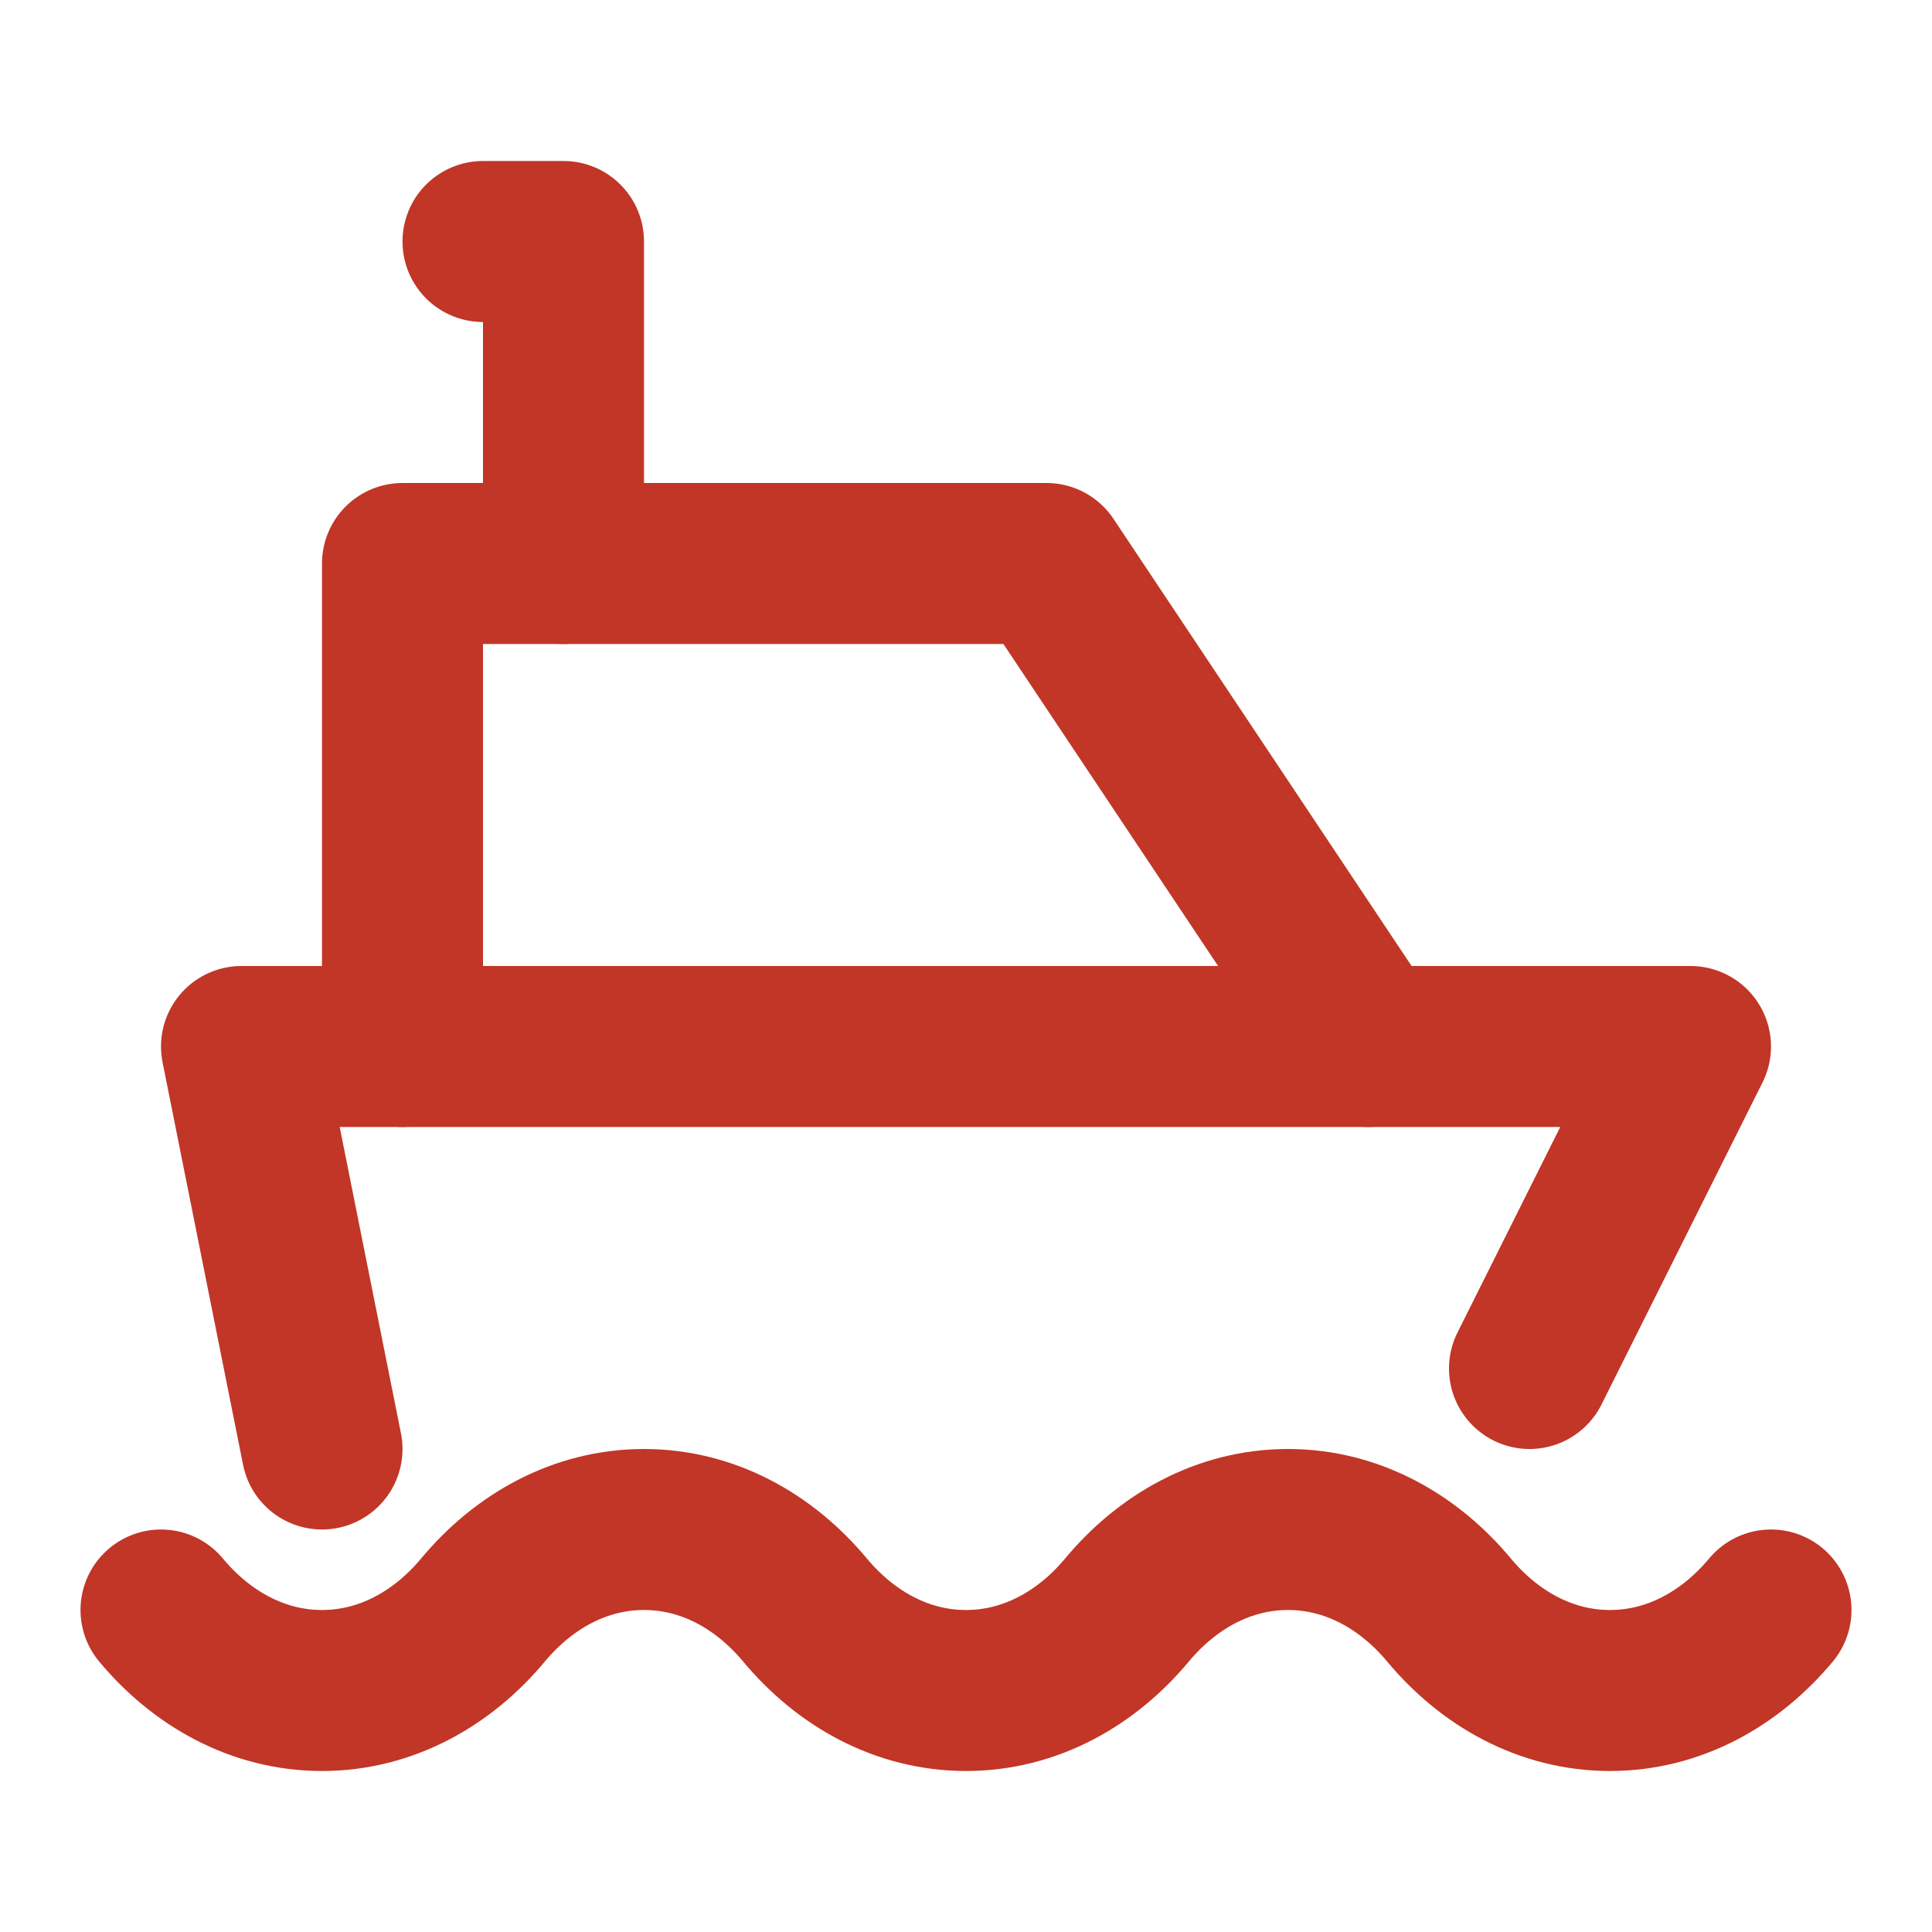
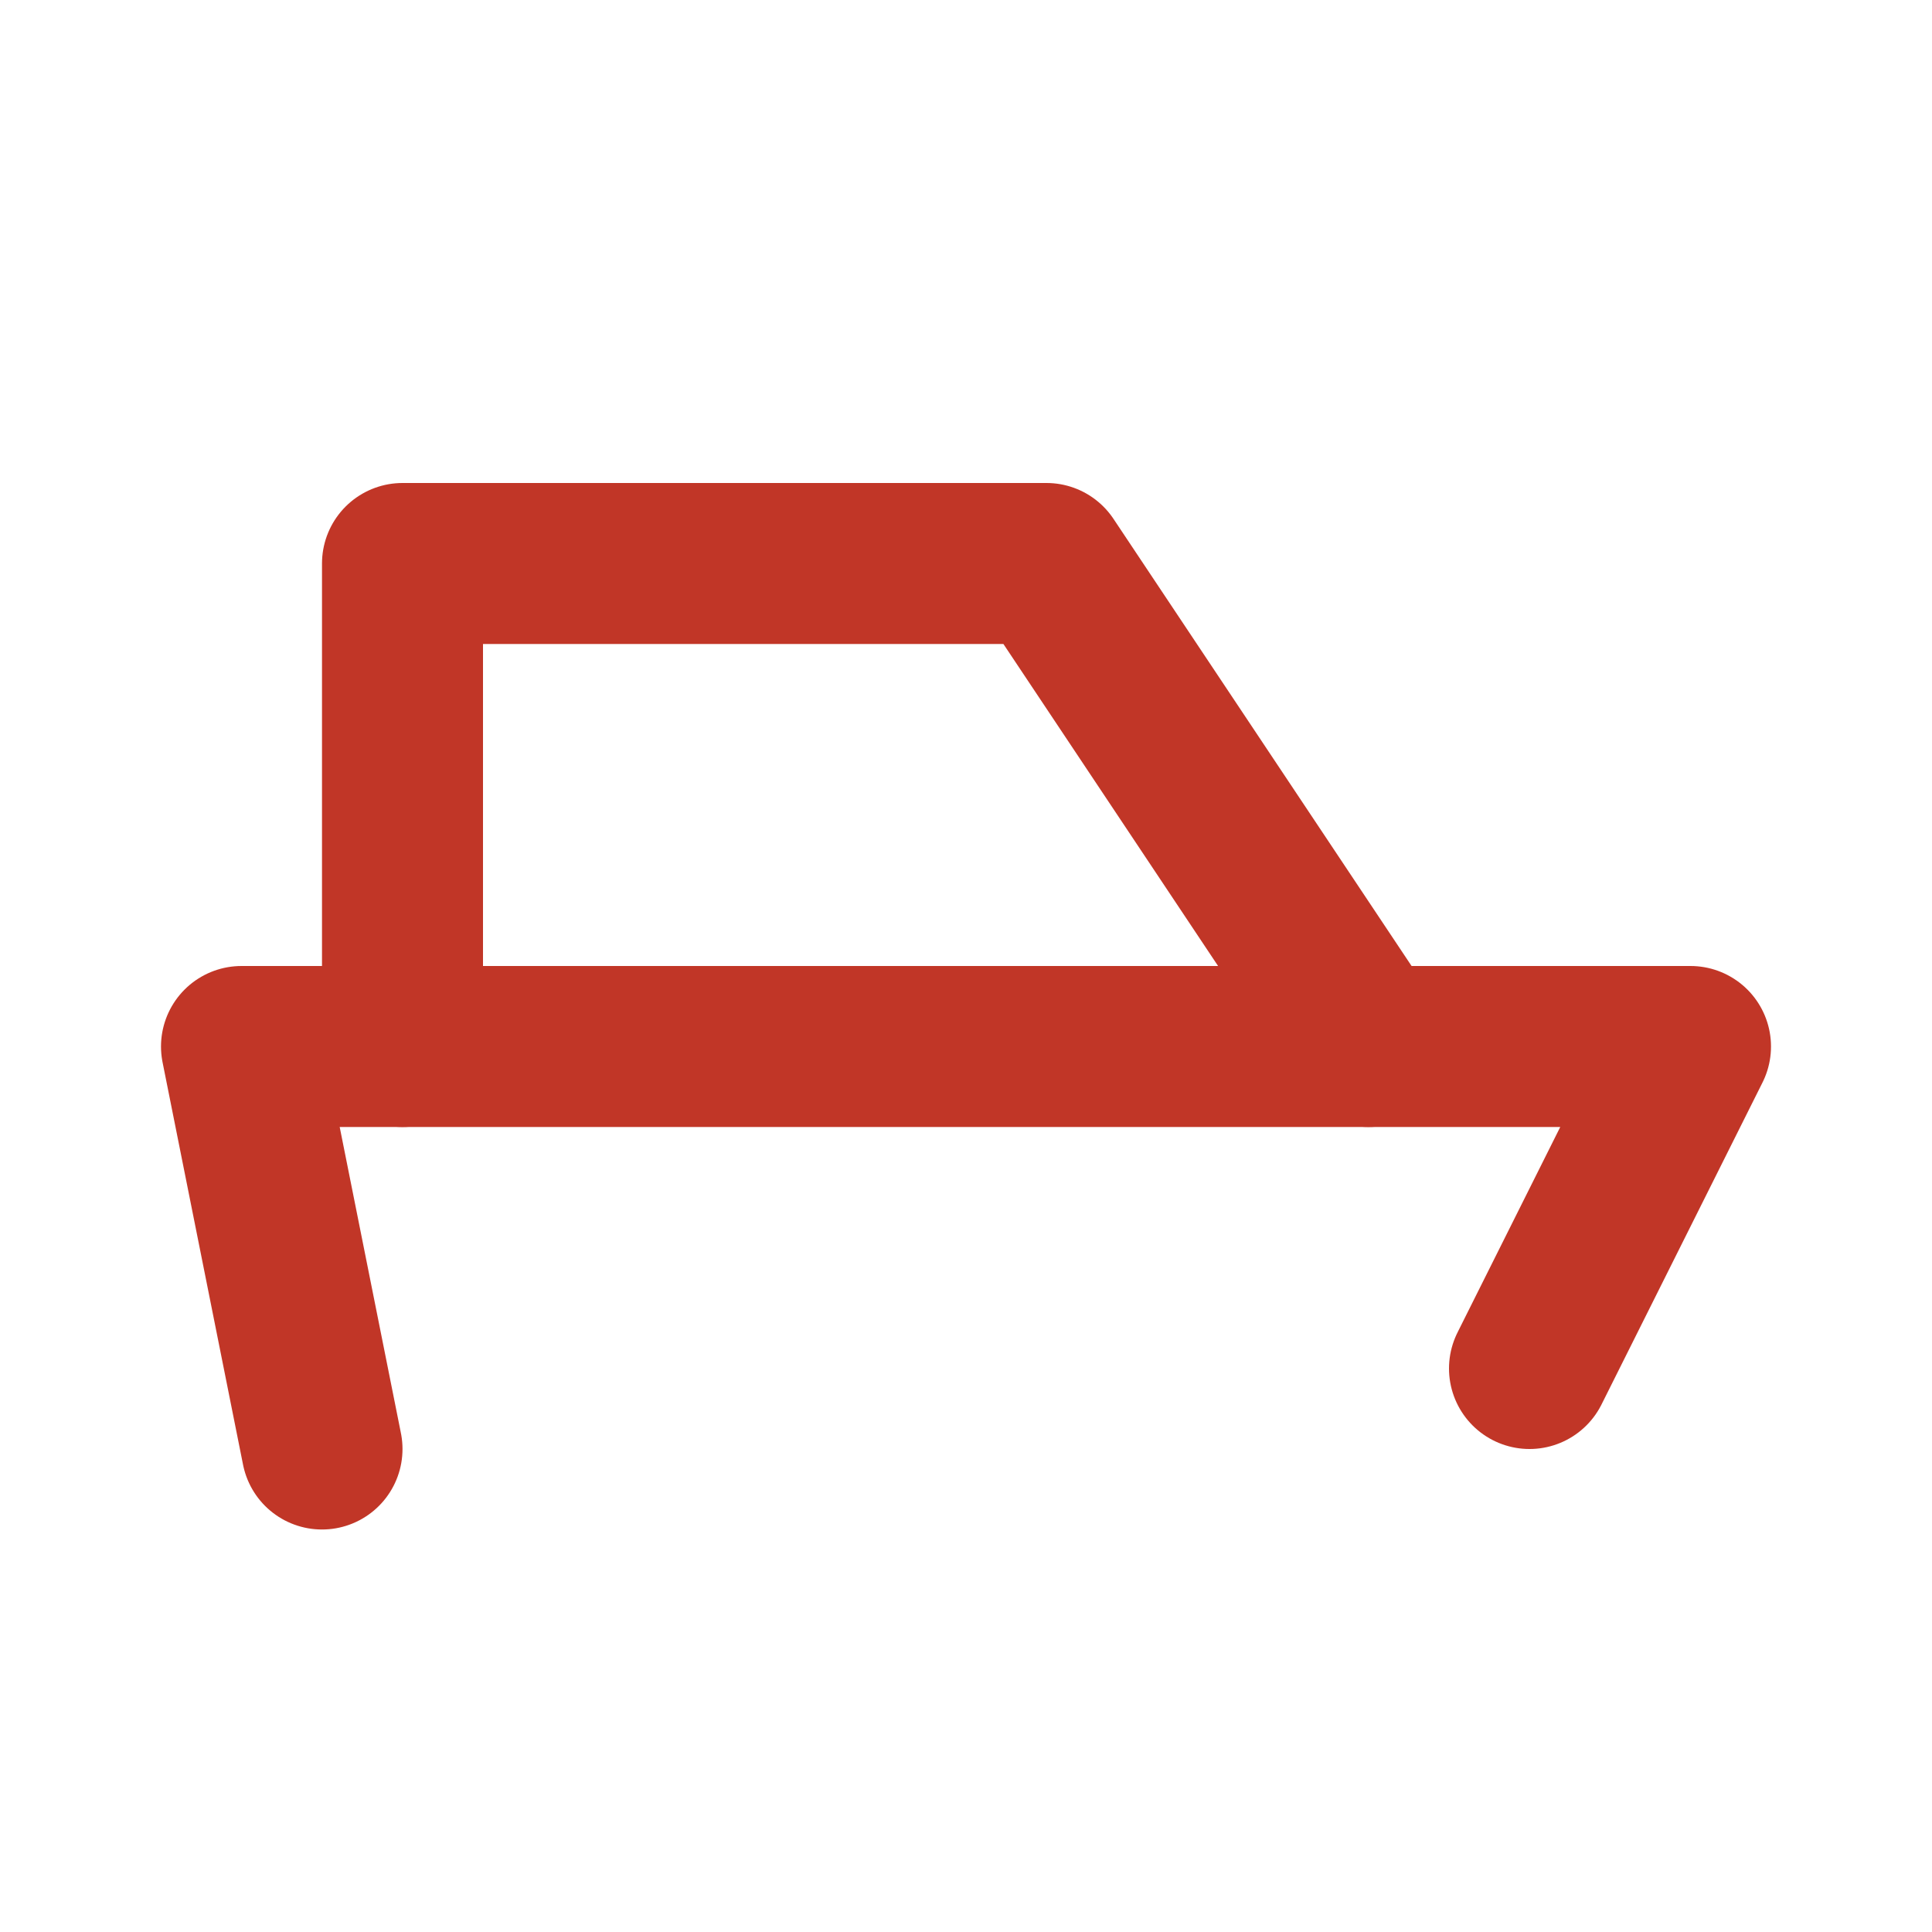
<svg xmlns="http://www.w3.org/2000/svg" id="Layer_1" version="1.1" viewBox="0 0 24 24">
  <defs>
    <style>
      .st0, .st1 {
        fill: none;
      }

      .st1 {
        stroke: #c13627;
        stroke-linecap: round;
        stroke-linejoin: round;
        stroke-width: 2px;
      }
    </style>
  </defs>
-   <path class="st0" d="M0,0h24v24H0V0Z" />
-   <path class="st1" d="M2,20c.5.6,1.2,1,2,1,.8,0,1.5-.4,2-1s1.2-1,2-1c.8,0,1.5.4,2,1s1.2,1,2,1c.8,0,1.5-.4,2-1s1.2-1,2-1c.8,0,1.5.4,2,1s1.2,1,2,1c.8,0,1.5-.4,2-1" />
  <path class="st1" d="M4,18l-1-5h18l-2,4" />
  <path class="st1" d="M5,13v-6h8l4,6" />
-   <path class="st1" d="M7,7V3h-1" />
</svg>